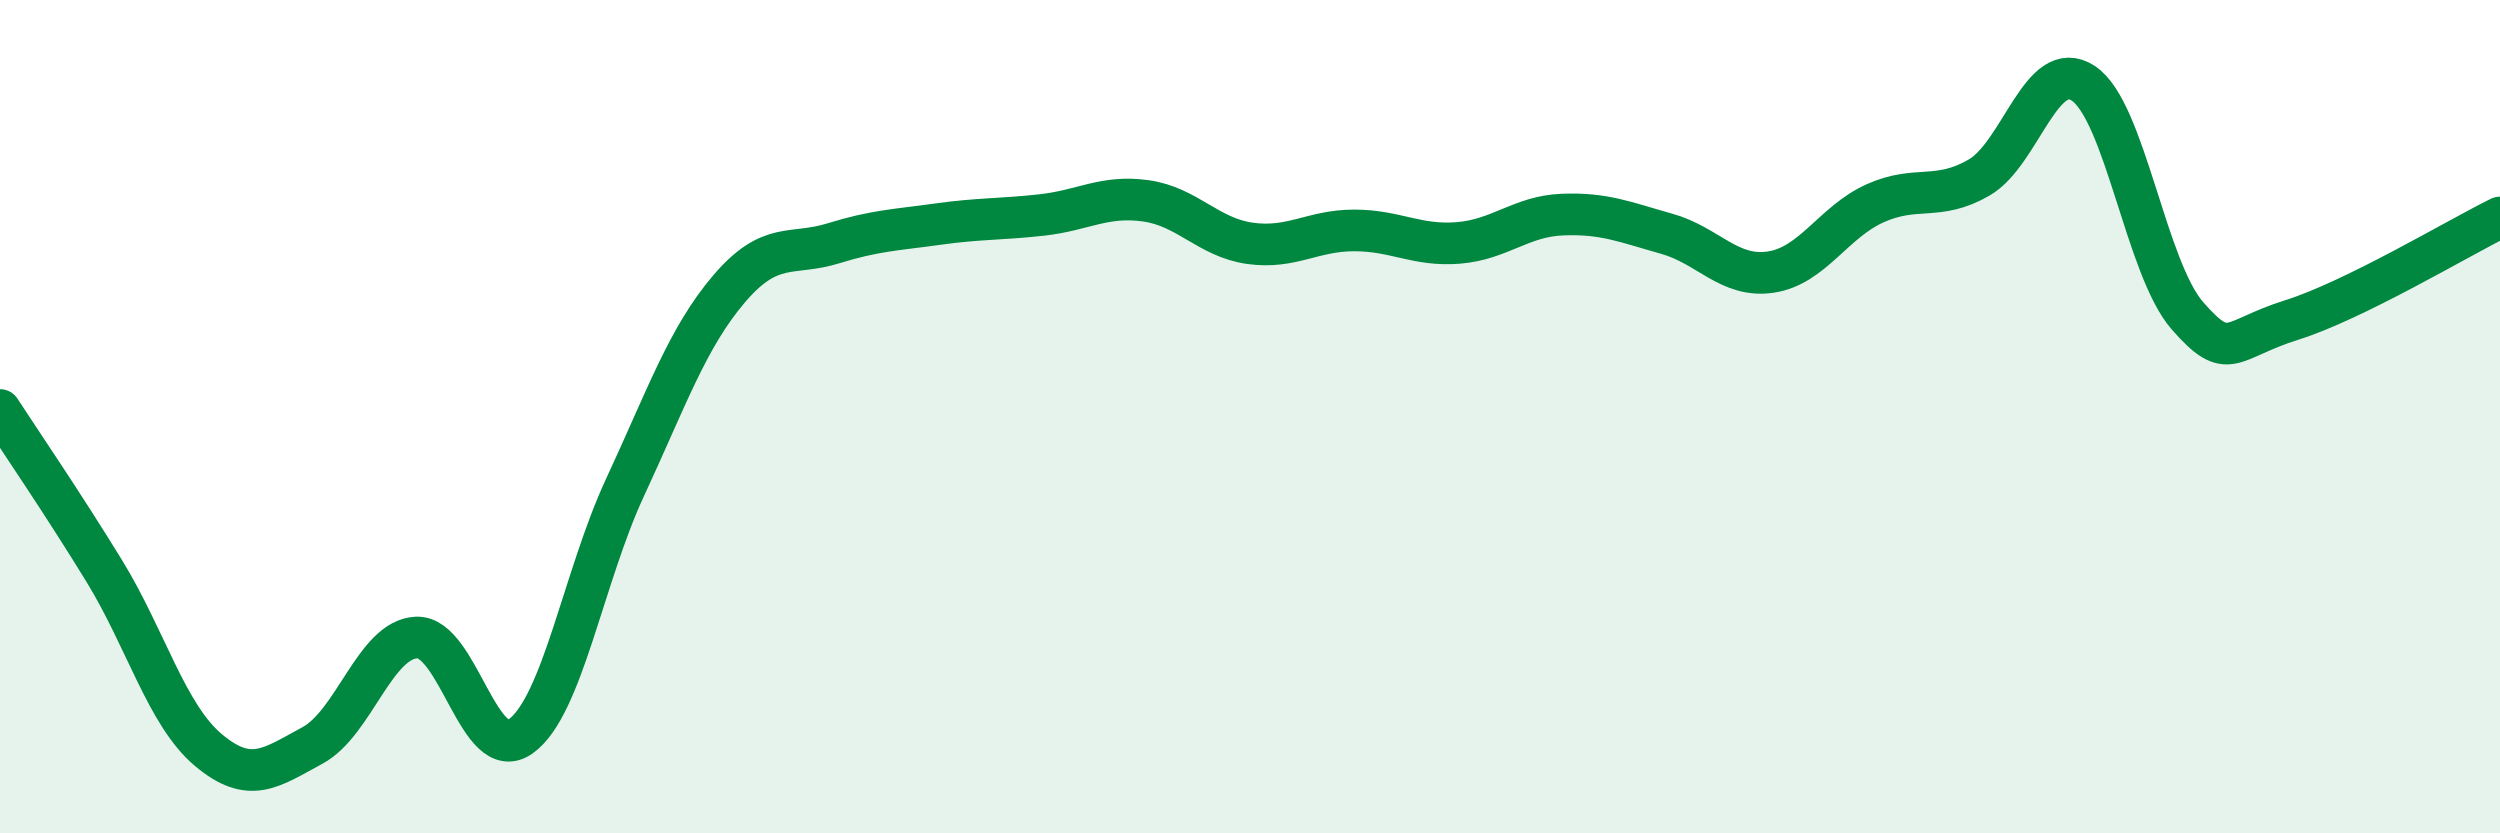
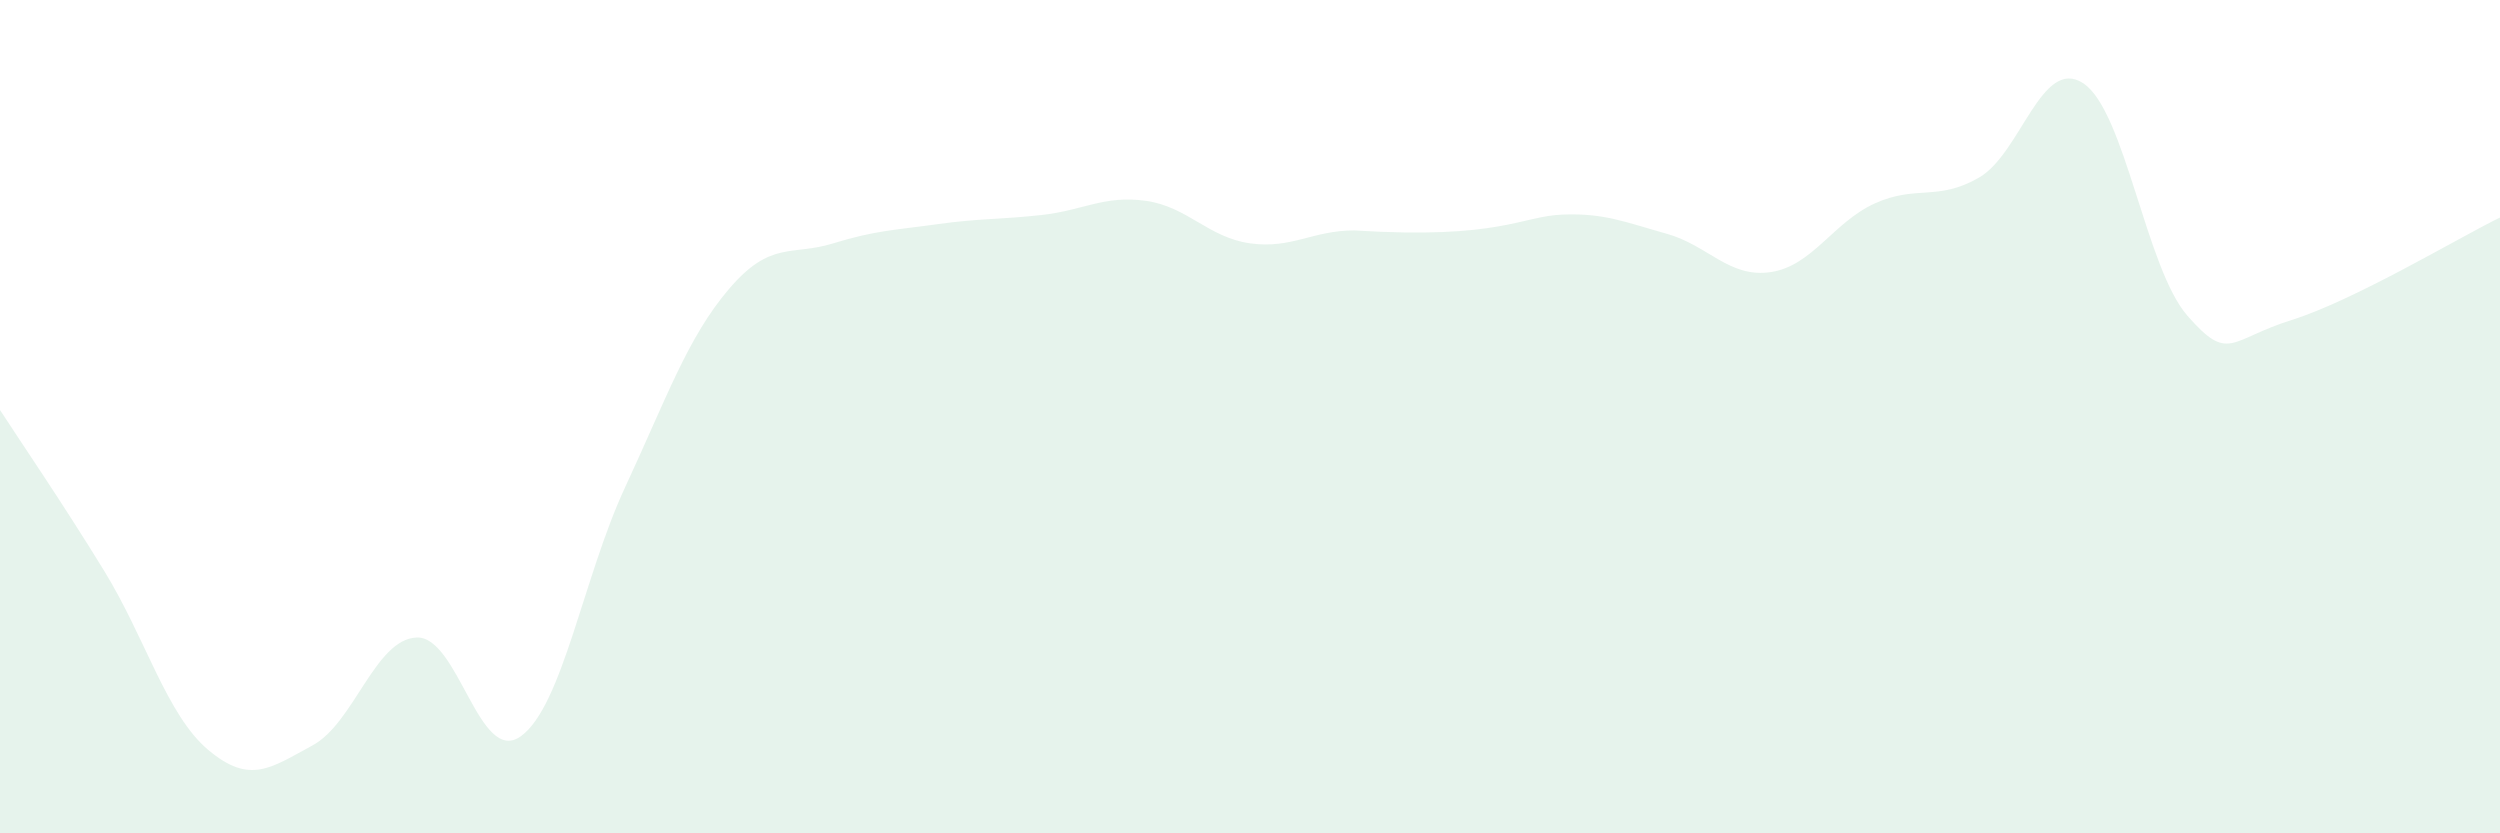
<svg xmlns="http://www.w3.org/2000/svg" width="60" height="20" viewBox="0 0 60 20">
-   <path d="M 0,9.84 C 0.5,10.61 1.5,12.07 2.5,13.7 C 3.5,15.33 4,17.16 5,18 C 6,18.84 6.5,18.43 7.5,17.89 C 8.5,17.35 9,15.34 10,15.3 C 11,15.26 11.5,18.39 12.5,17.67 C 13.5,16.95 14,13.85 15,11.7 C 16,9.55 16.5,8.1 17.5,6.93 C 18.5,5.76 19,6.15 20,5.84 C 21,5.53 21.5,5.52 22.5,5.38 C 23.5,5.24 24,5.27 25,5.16 C 26,5.05 26.5,4.68 27.5,4.82 C 28.5,4.96 29,5.7 30,5.84 C 31,5.98 31.5,5.53 32.5,5.53 C 33.5,5.53 34,5.91 35,5.83 C 36,5.75 36.5,5.19 37.5,5.15 C 38.5,5.11 39,5.33 40,5.61 C 41,5.89 41.5,6.68 42.5,6.53 C 43.5,6.38 44,5.33 45,4.88 C 46,4.43 46.5,4.84 47.5,4.26 C 48.5,3.68 49,1.34 50,2 C 51,2.66 51.5,6.44 52.5,7.58 C 53.5,8.72 53.5,8.15 55,7.68 C 56.5,7.21 59,5.71 60,5.22L60 20L0 20Z" fill="#008740" opacity="0.1" stroke-linecap="round" stroke-linejoin="round" />
-   <path d="M 0,9.84 C 0.5,10.61 1.5,12.07 2.5,13.7 C 3.5,15.33 4,17.16 5,18 C 6,18.84 6.5,18.43 7.5,17.89 C 8.5,17.35 9,15.34 10,15.3 C 11,15.26 11.5,18.39 12.5,17.67 C 13.5,16.95 14,13.85 15,11.7 C 16,9.55 16.5,8.1 17.5,6.93 C 18.5,5.76 19,6.15 20,5.84 C 21,5.53 21.5,5.52 22.5,5.38 C 23.5,5.24 24,5.27 25,5.16 C 26,5.05 26.5,4.68 27.5,4.82 C 28.5,4.96 29,5.7 30,5.84 C 31,5.98 31.5,5.53 32.5,5.53 C 33.5,5.53 34,5.91 35,5.83 C 36,5.75 36.5,5.19 37.5,5.15 C 38.5,5.11 39,5.33 40,5.61 C 41,5.89 41.5,6.68 42.5,6.53 C 43.5,6.38 44,5.33 45,4.88 C 46,4.43 46.5,4.84 47.5,4.26 C 48.5,3.68 49,1.34 50,2 C 51,2.66 51.5,6.44 52.5,7.58 C 53.5,8.72 53.5,8.15 55,7.68 C 56.5,7.21 59,5.71 60,5.22" stroke="#008740" stroke-width="1" fill="none" stroke-linecap="round" stroke-linejoin="round" />
+   <path d="M 0,9.84 C 0.5,10.61 1.5,12.07 2.5,13.7 C 3.5,15.33 4,17.16 5,18 C 6,18.84 6.5,18.43 7.5,17.89 C 8.5,17.35 9,15.34 10,15.3 C 11,15.26 11.5,18.39 12.5,17.67 C 13.5,16.95 14,13.85 15,11.7 C 16,9.55 16.5,8.1 17.5,6.93 C 18.5,5.76 19,6.15 20,5.84 C 21,5.53 21.5,5.52 22.5,5.38 C 23.5,5.24 24,5.27 25,5.16 C 26,5.05 26.5,4.68 27.5,4.82 C 28.5,4.96 29,5.7 30,5.84 C 31,5.98 31.5,5.53 32.5,5.53 C 36,5.75 36.5,5.19 37.5,5.15 C 38.5,5.11 39,5.33 40,5.61 C 41,5.89 41.5,6.68 42.5,6.53 C 43.5,6.38 44,5.33 45,4.88 C 46,4.43 46.5,4.84 47.5,4.26 C 48.5,3.68 49,1.34 50,2 C 51,2.66 51.5,6.44 52.5,7.58 C 53.5,8.72 53.5,8.15 55,7.68 C 56.5,7.21 59,5.71 60,5.22L60 20L0 20Z" fill="#008740" opacity="0.1" stroke-linecap="round" stroke-linejoin="round" />
</svg>